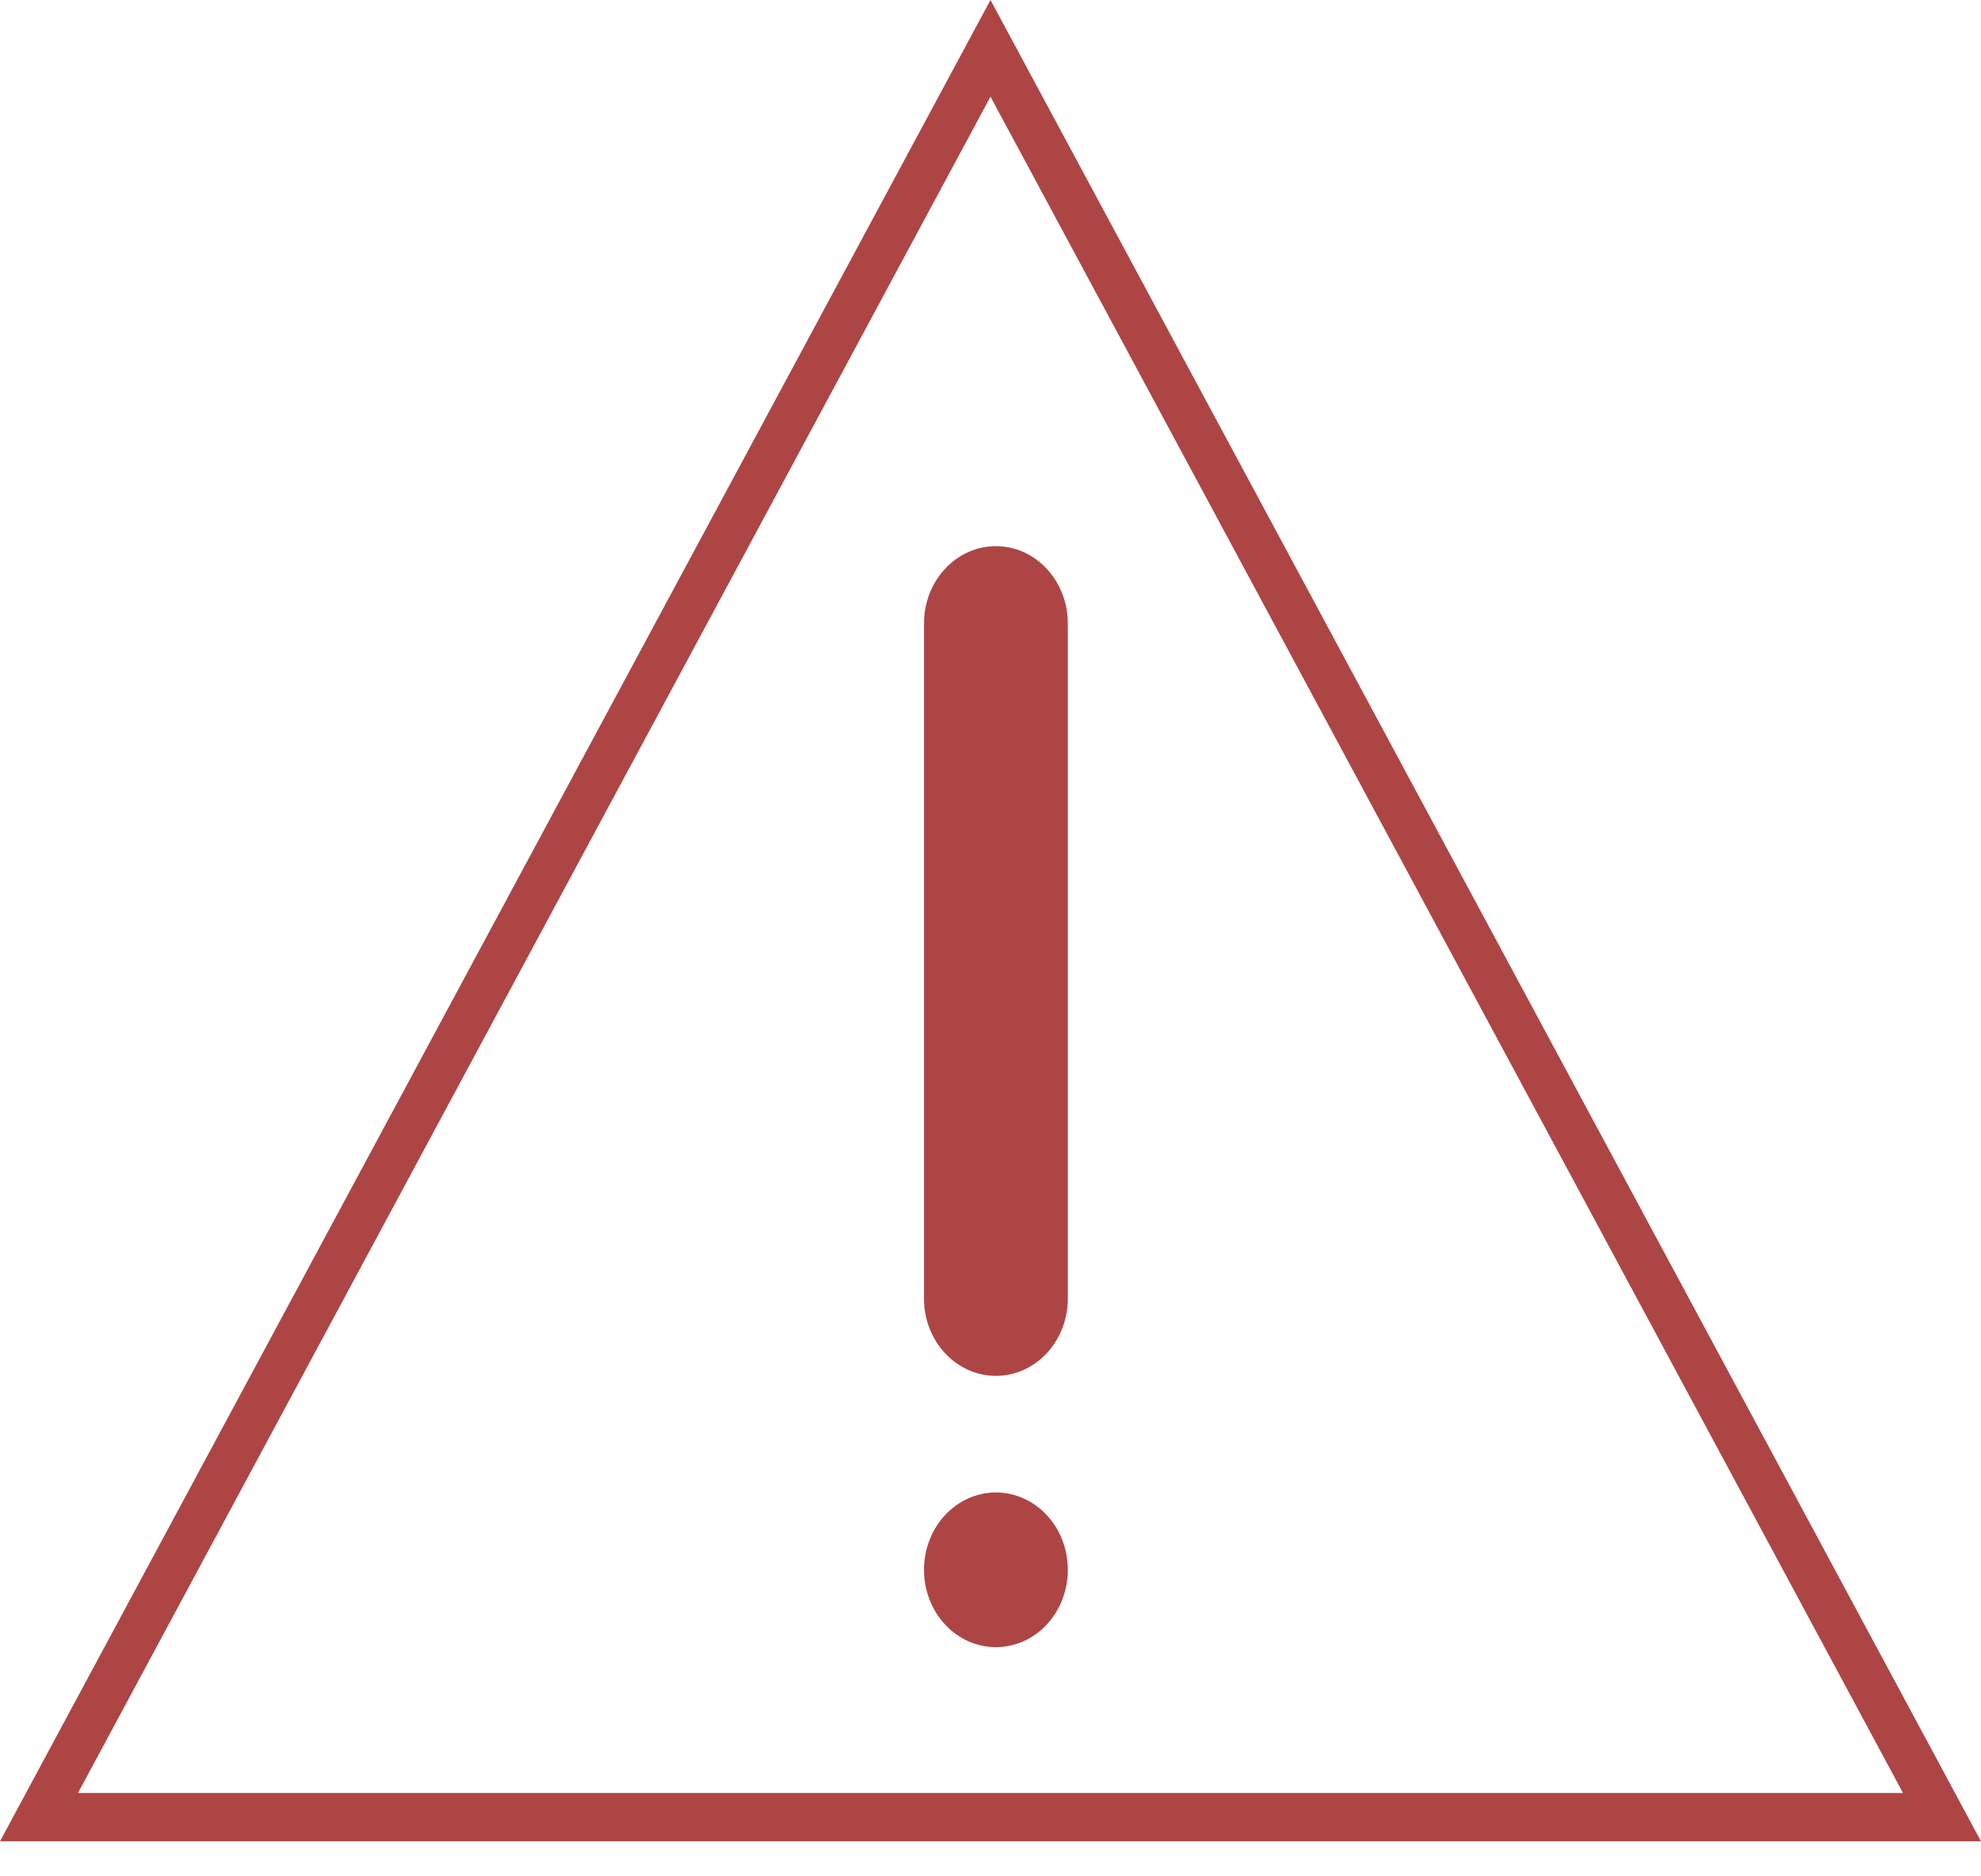
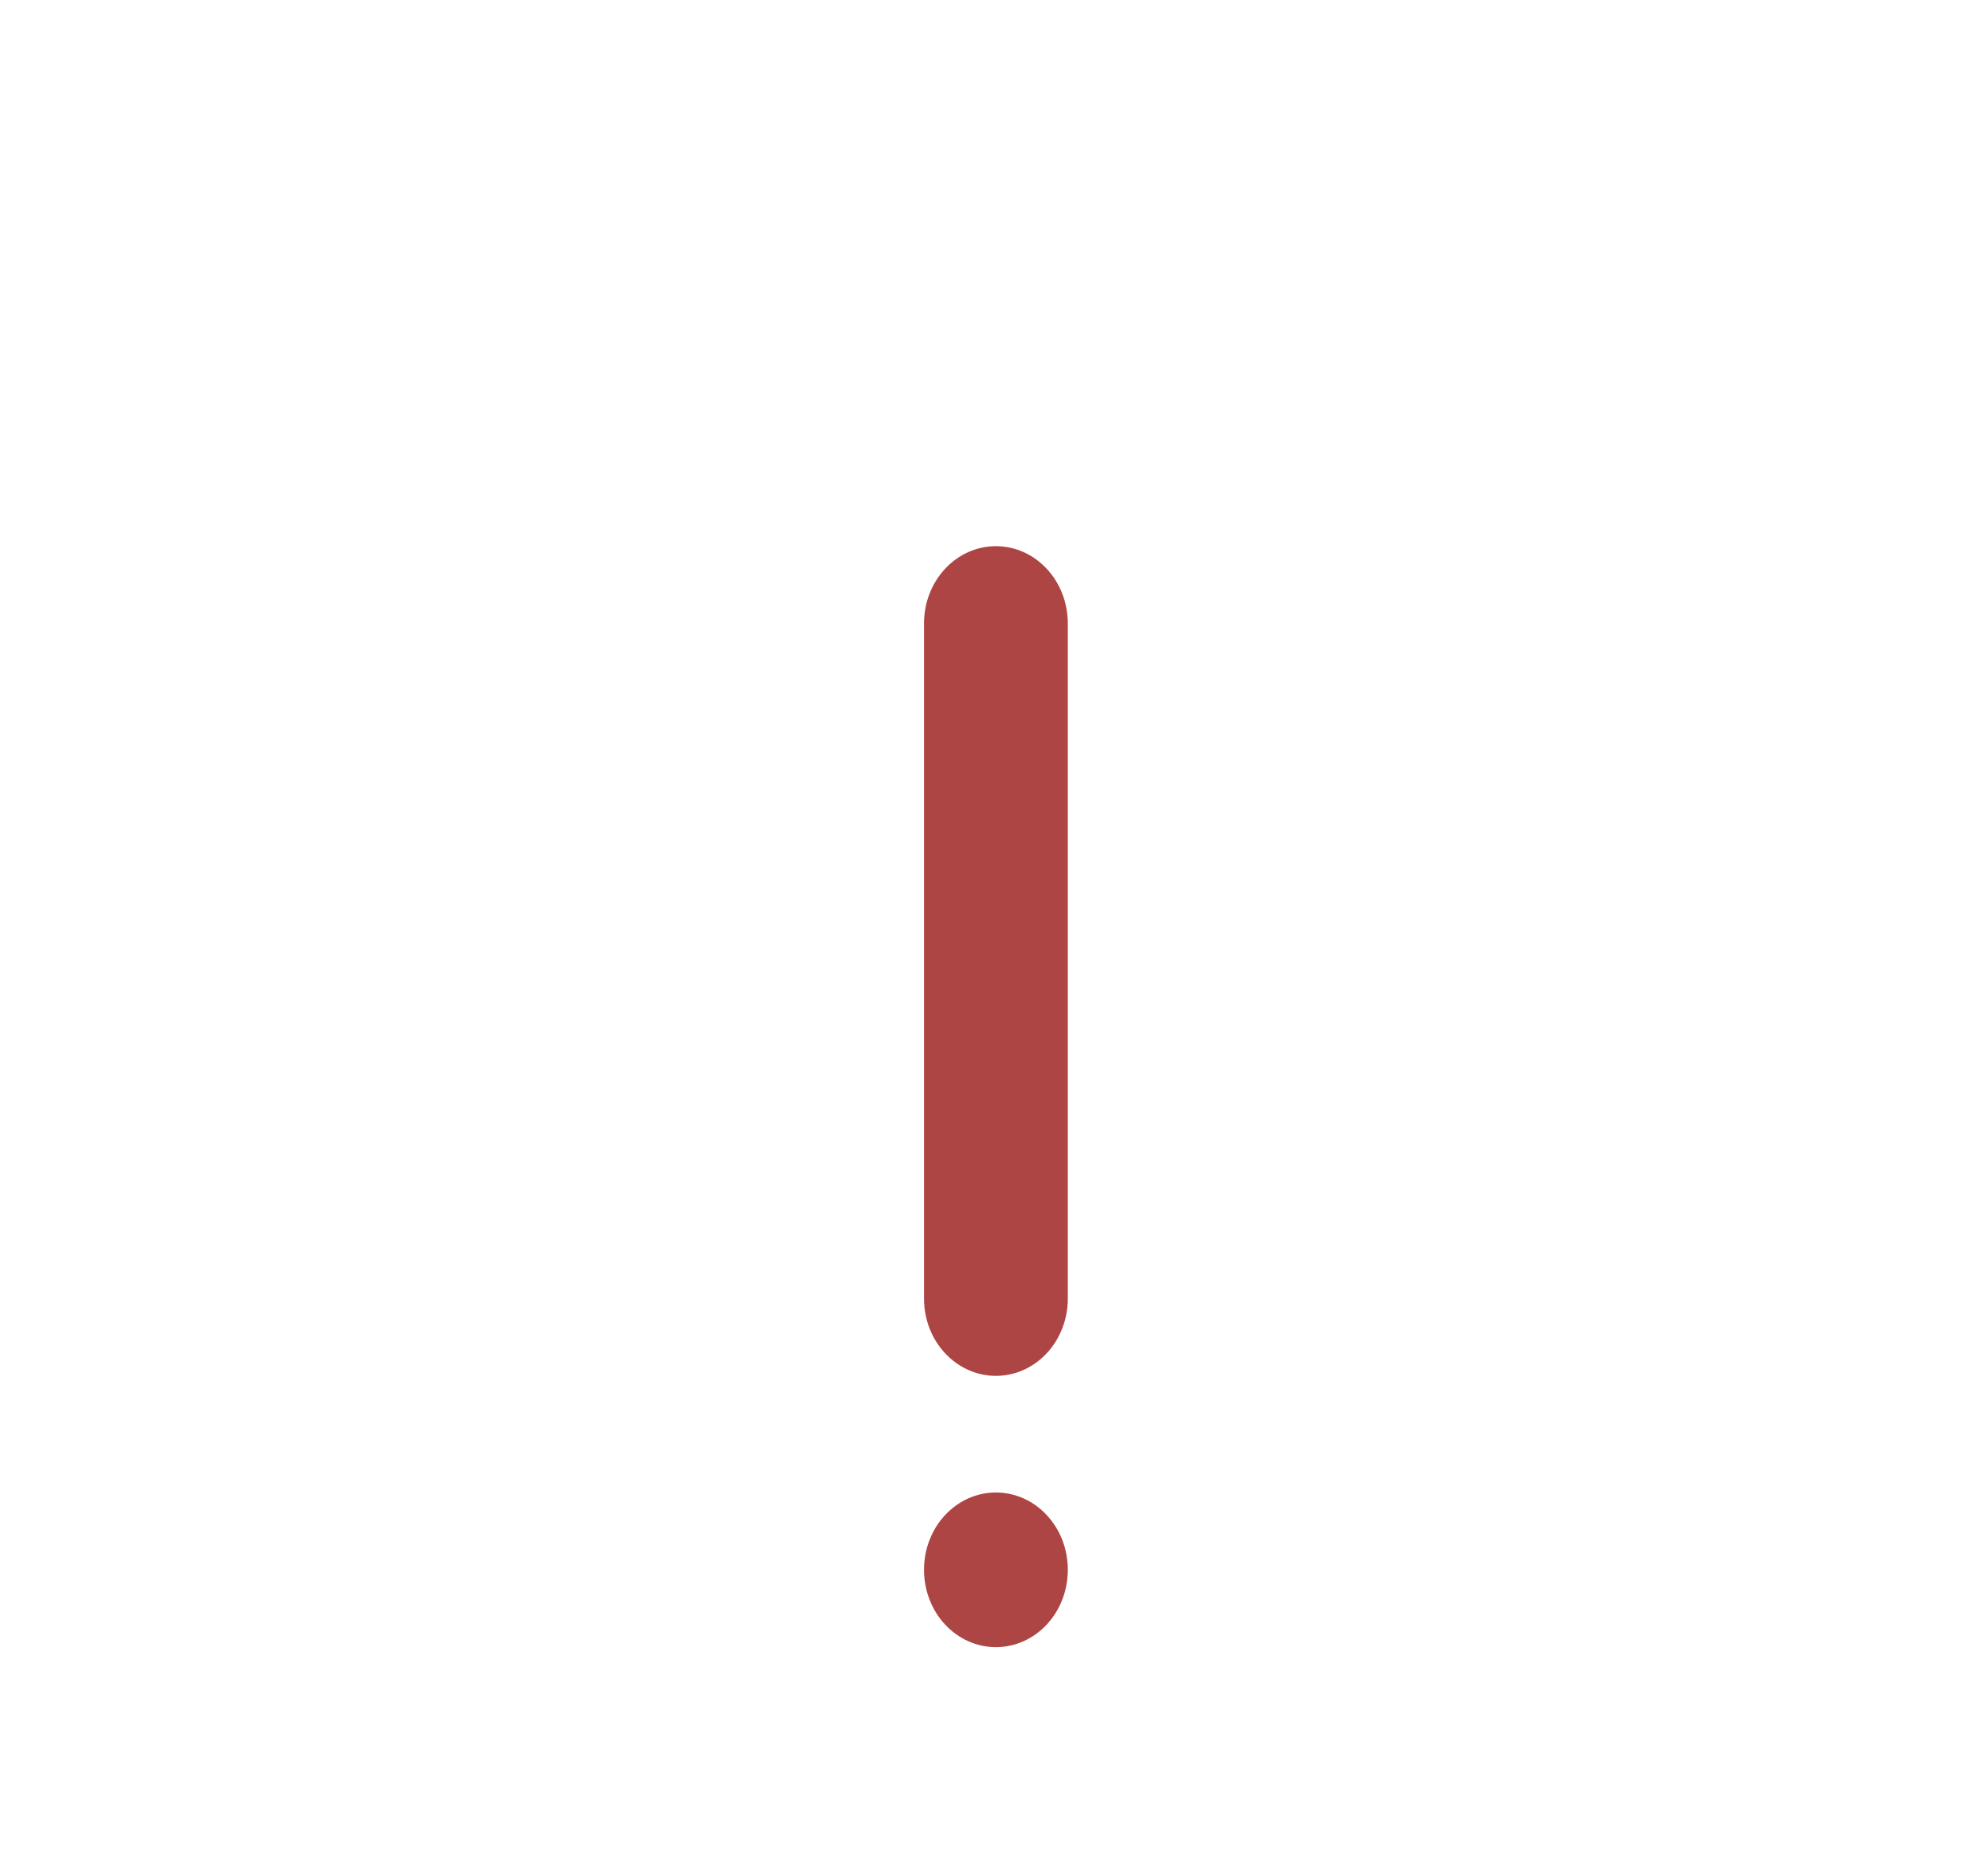
<svg xmlns="http://www.w3.org/2000/svg" width="38" height="36" viewBox="0 0 38 36" fill="none">
-   <path d="M19 0L0 35.328H38L19 0ZM19 1.855L36.504 34.401H1.496L19 1.855Z" fill="#AE4545" />
  <path d="M20.483 30.119C20.483 29.924 20.448 29.731 20.379 29.551C20.31 29.371 20.208 29.208 20.08 29.07C19.952 28.932 19.8 28.823 19.632 28.748C19.465 28.674 19.285 28.635 19.104 28.635C18.922 28.635 18.743 28.674 18.575 28.748C18.408 28.823 18.256 28.932 18.128 29.07C17.999 29.208 17.898 29.371 17.829 29.551C17.76 29.731 17.724 29.924 17.725 30.119C17.724 30.314 17.76 30.506 17.829 30.686C17.898 30.866 17.999 31.03 18.128 31.168C18.256 31.306 18.408 31.415 18.575 31.49C18.743 31.564 18.922 31.603 19.104 31.603C19.285 31.603 19.465 31.564 19.632 31.49C19.8 31.415 19.952 31.306 20.08 31.168C20.208 31.03 20.31 30.866 20.379 30.686C20.448 30.506 20.483 30.314 20.483 30.119Z" fill="#AE4545" />
  <path d="M17.725 11.956V24.921C17.725 25.313 17.871 25.689 18.13 25.965C18.388 26.242 18.738 26.398 19.104 26.398C19.469 26.398 19.819 26.242 20.078 25.965C20.336 25.689 20.482 25.313 20.483 24.921V11.956C20.482 11.564 20.336 11.188 20.078 10.912C19.819 10.634 19.469 10.479 19.104 10.479C18.738 10.479 18.388 10.634 18.13 10.912C17.871 11.188 17.725 11.564 17.725 11.956Z" fill="#AE4545" />
</svg>